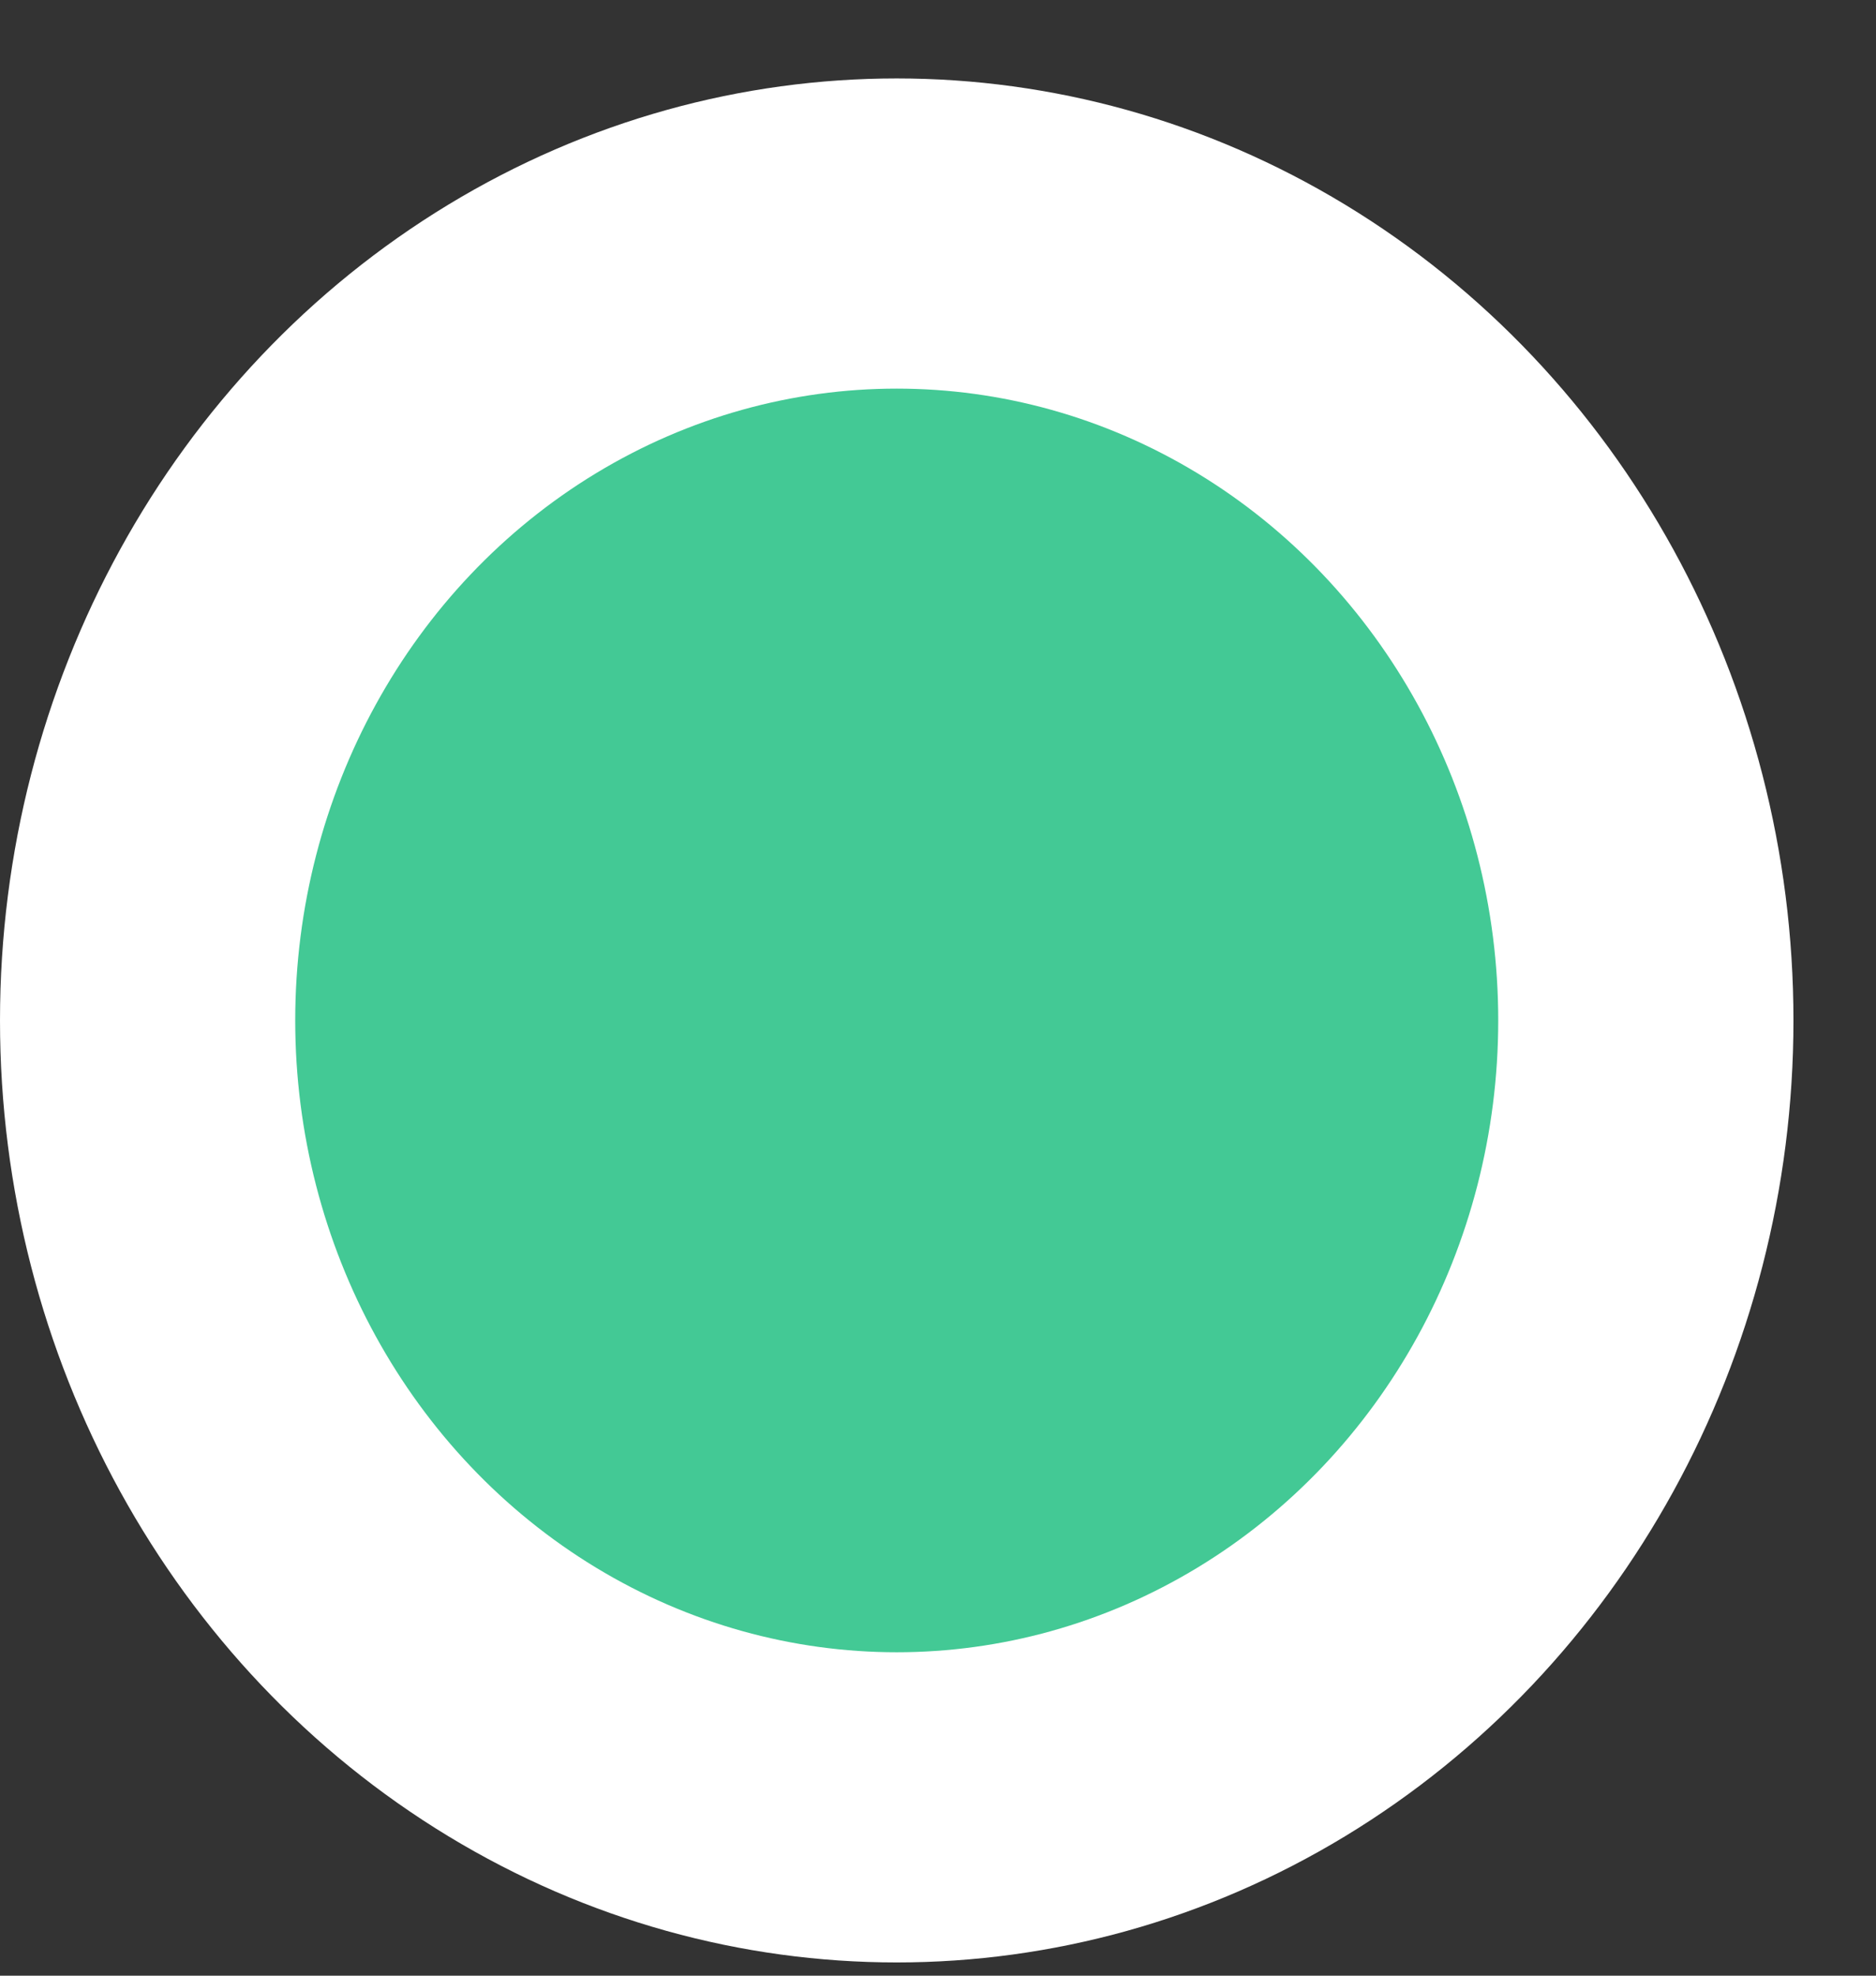
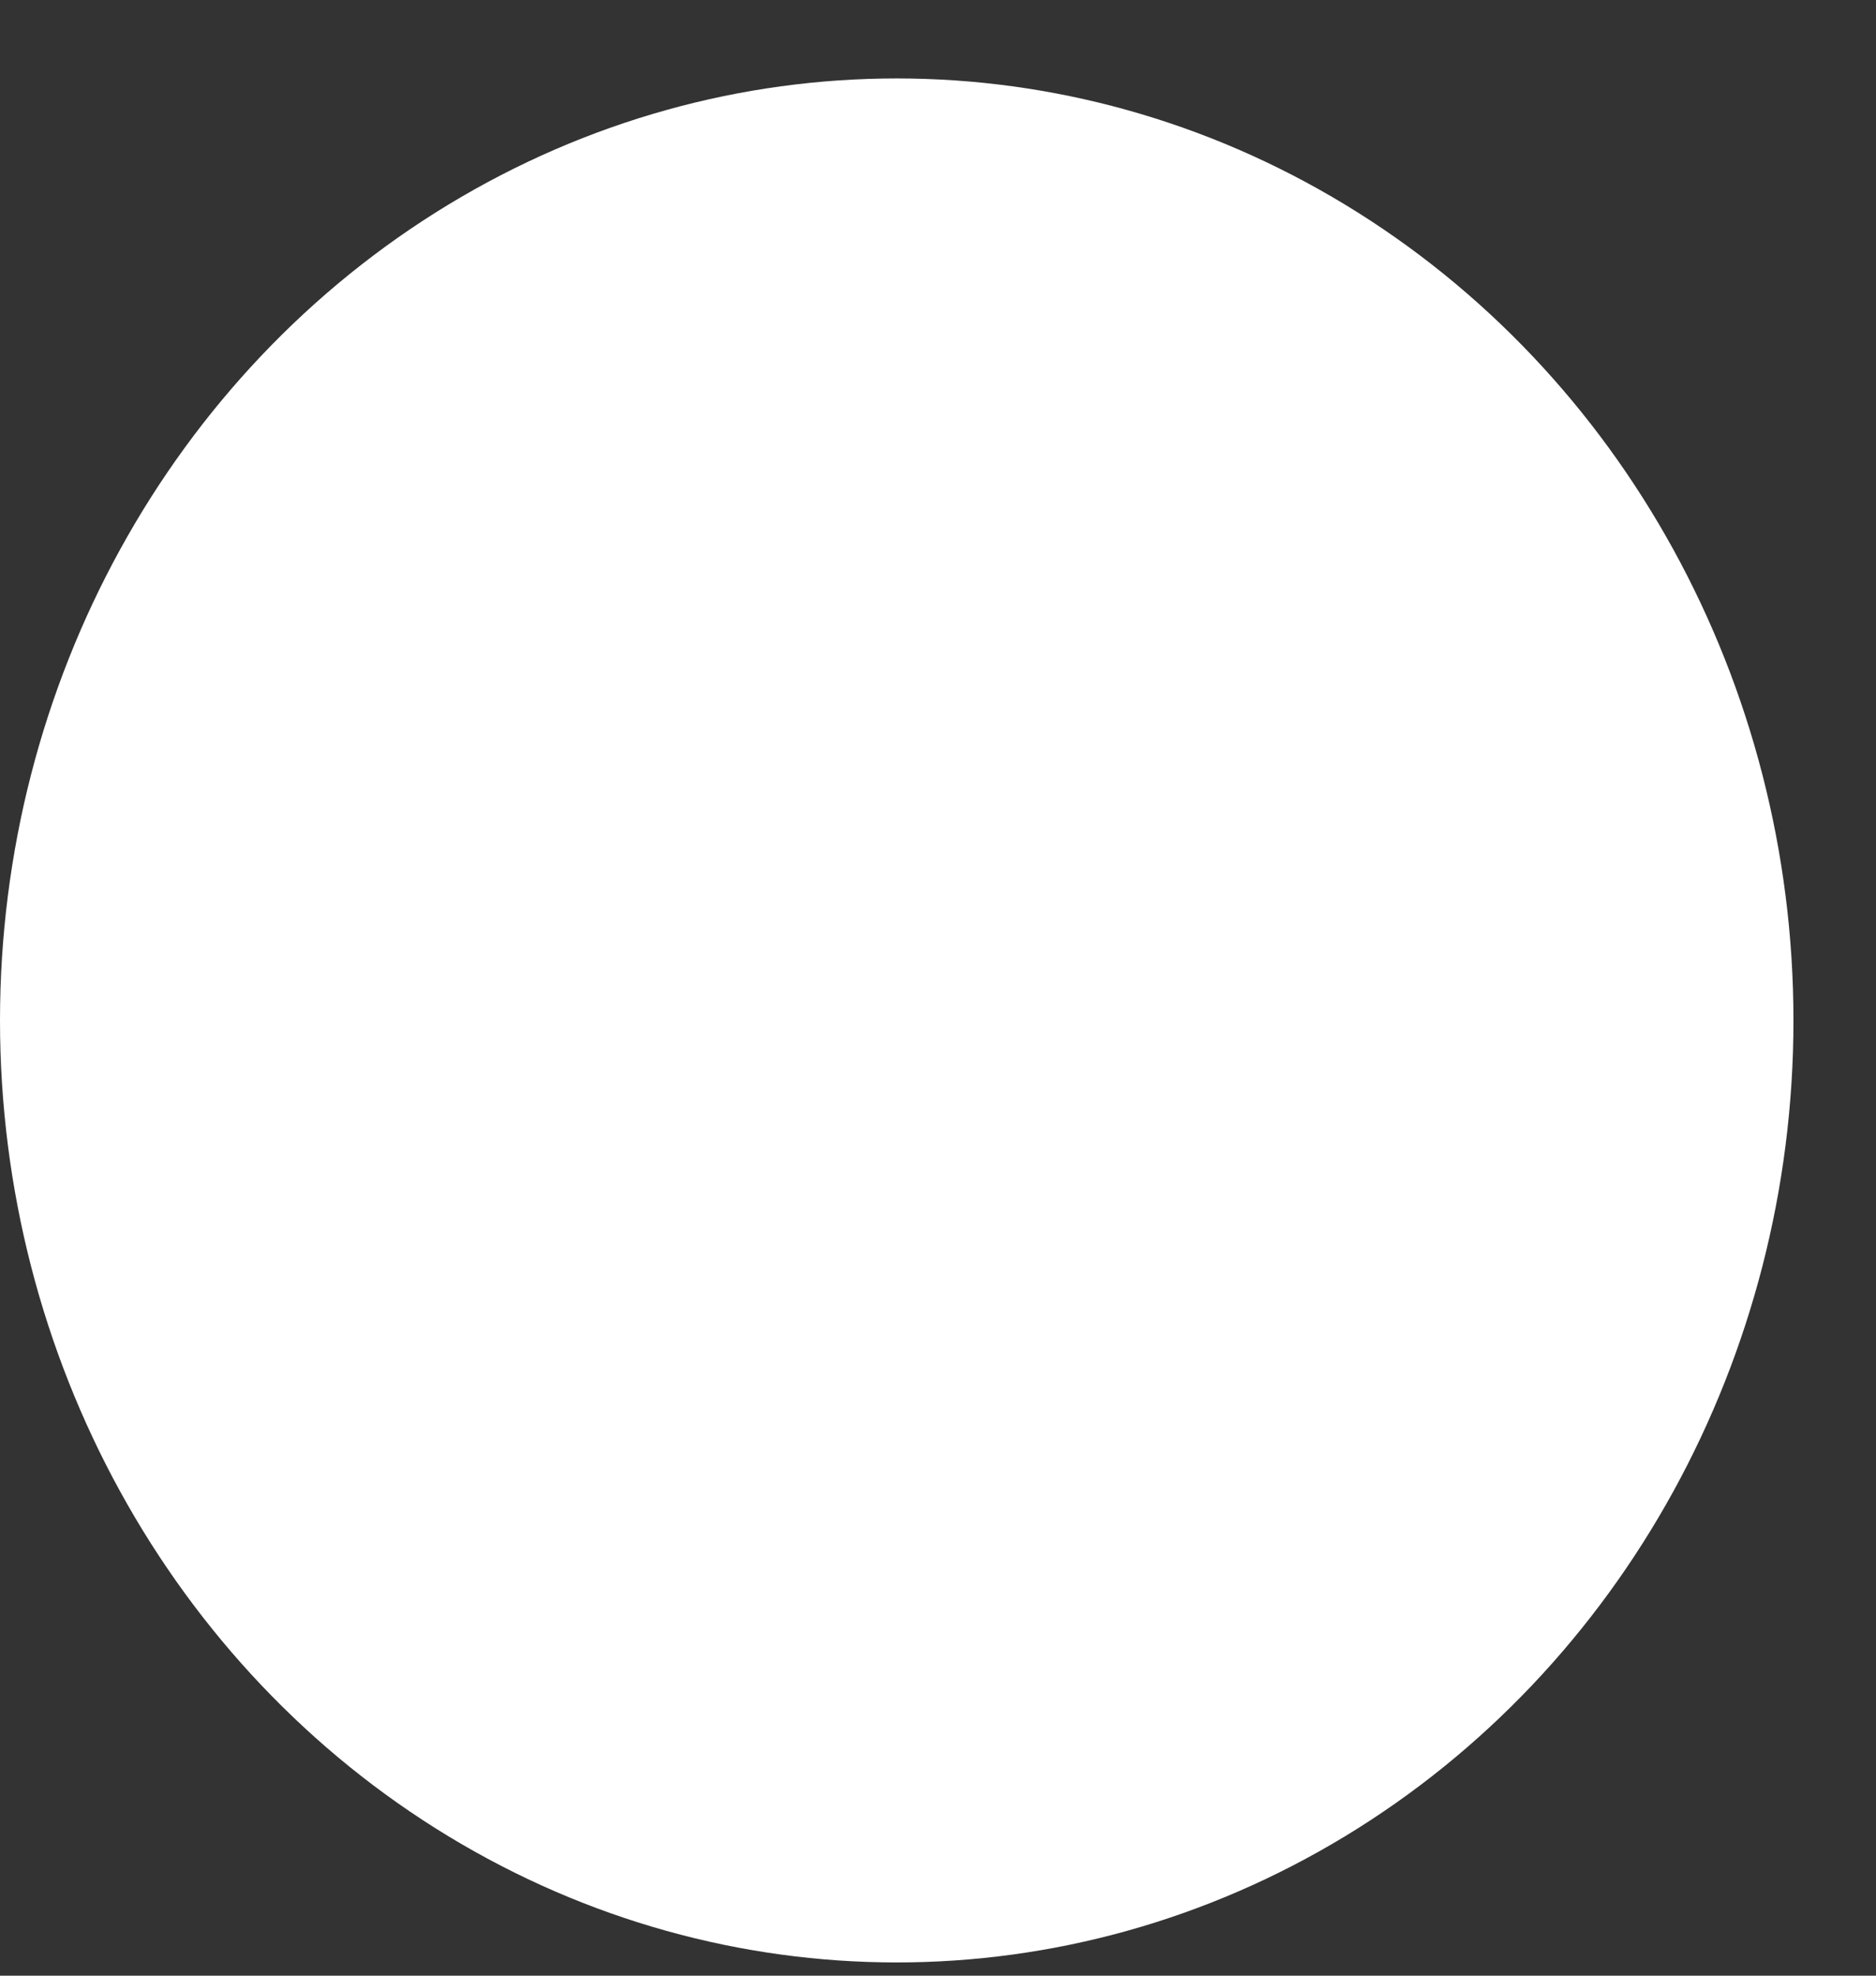
<svg xmlns="http://www.w3.org/2000/svg" width="19" height="20" viewBox="0 0 19 20" fill="none">
  <rect x="0" y="0" width="19" height="20" fill="#333333" stroke="none" />
  <ellipse cx="9.082" cy="10.33" rx="9.082" ry="9.536" fill="white" />
-   <ellipse cx="9.082" cy="10.33" rx="6.092" ry="6.396" fill="#43C995" />
</svg>